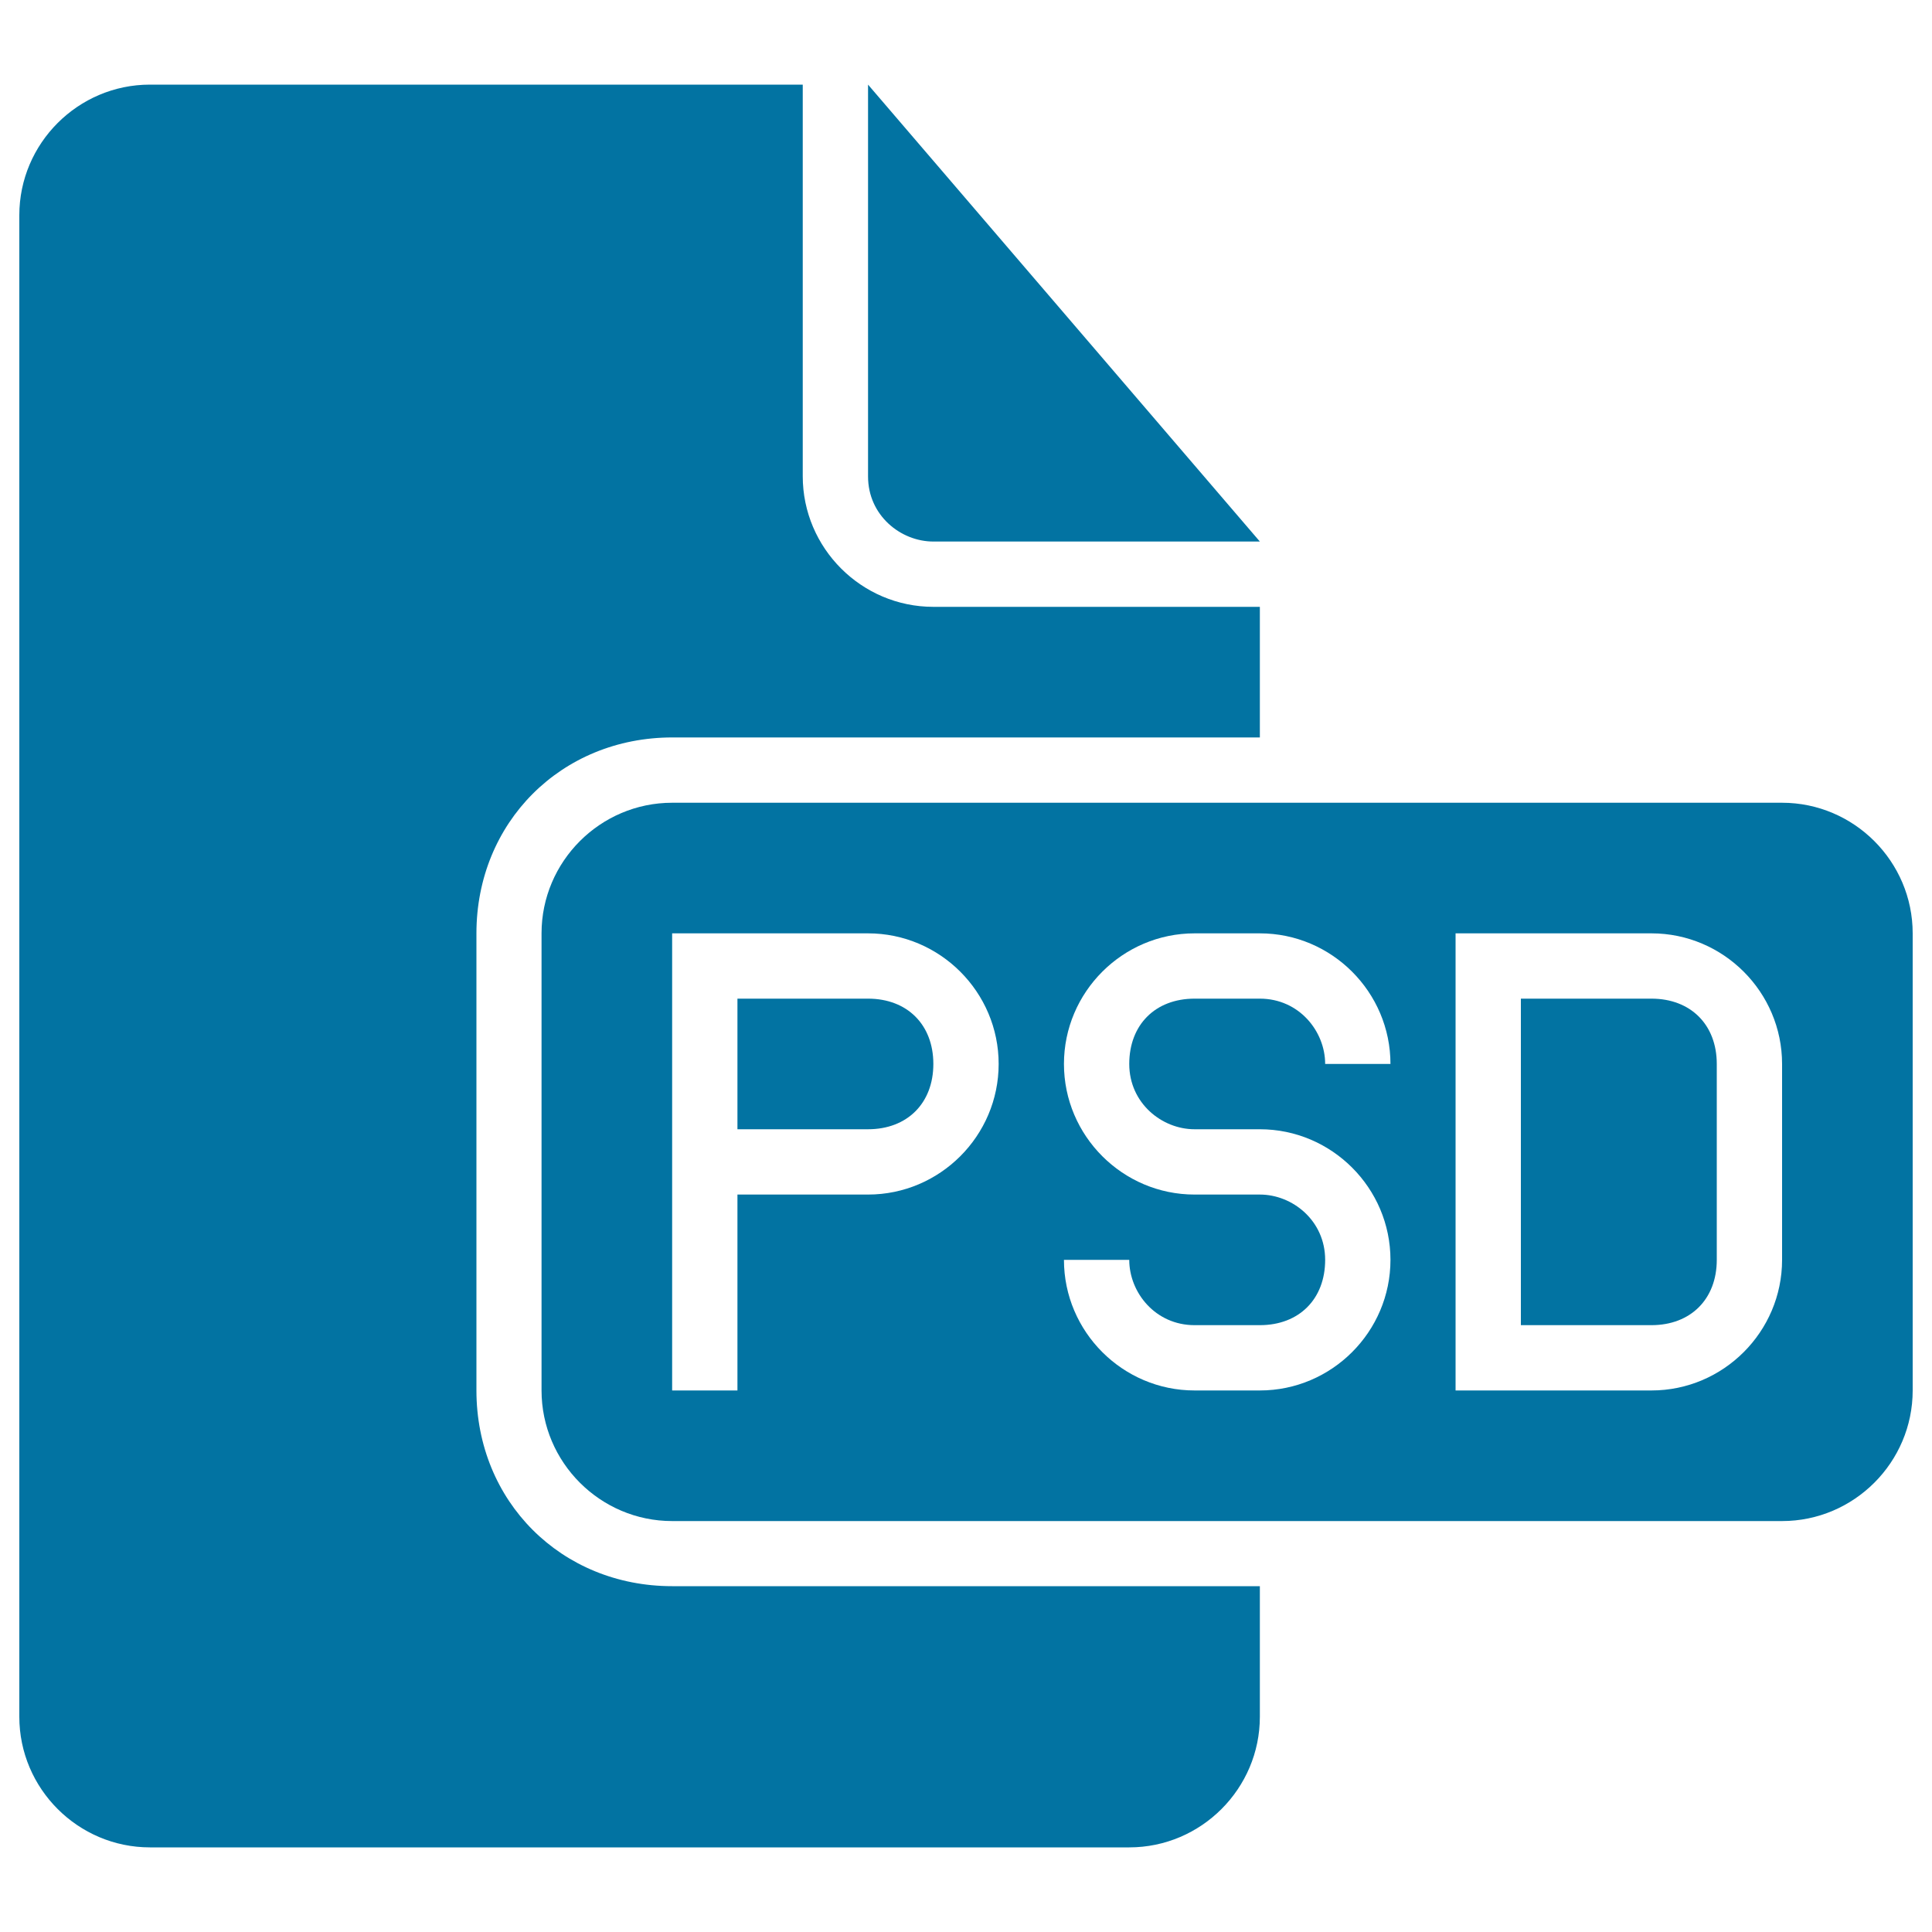
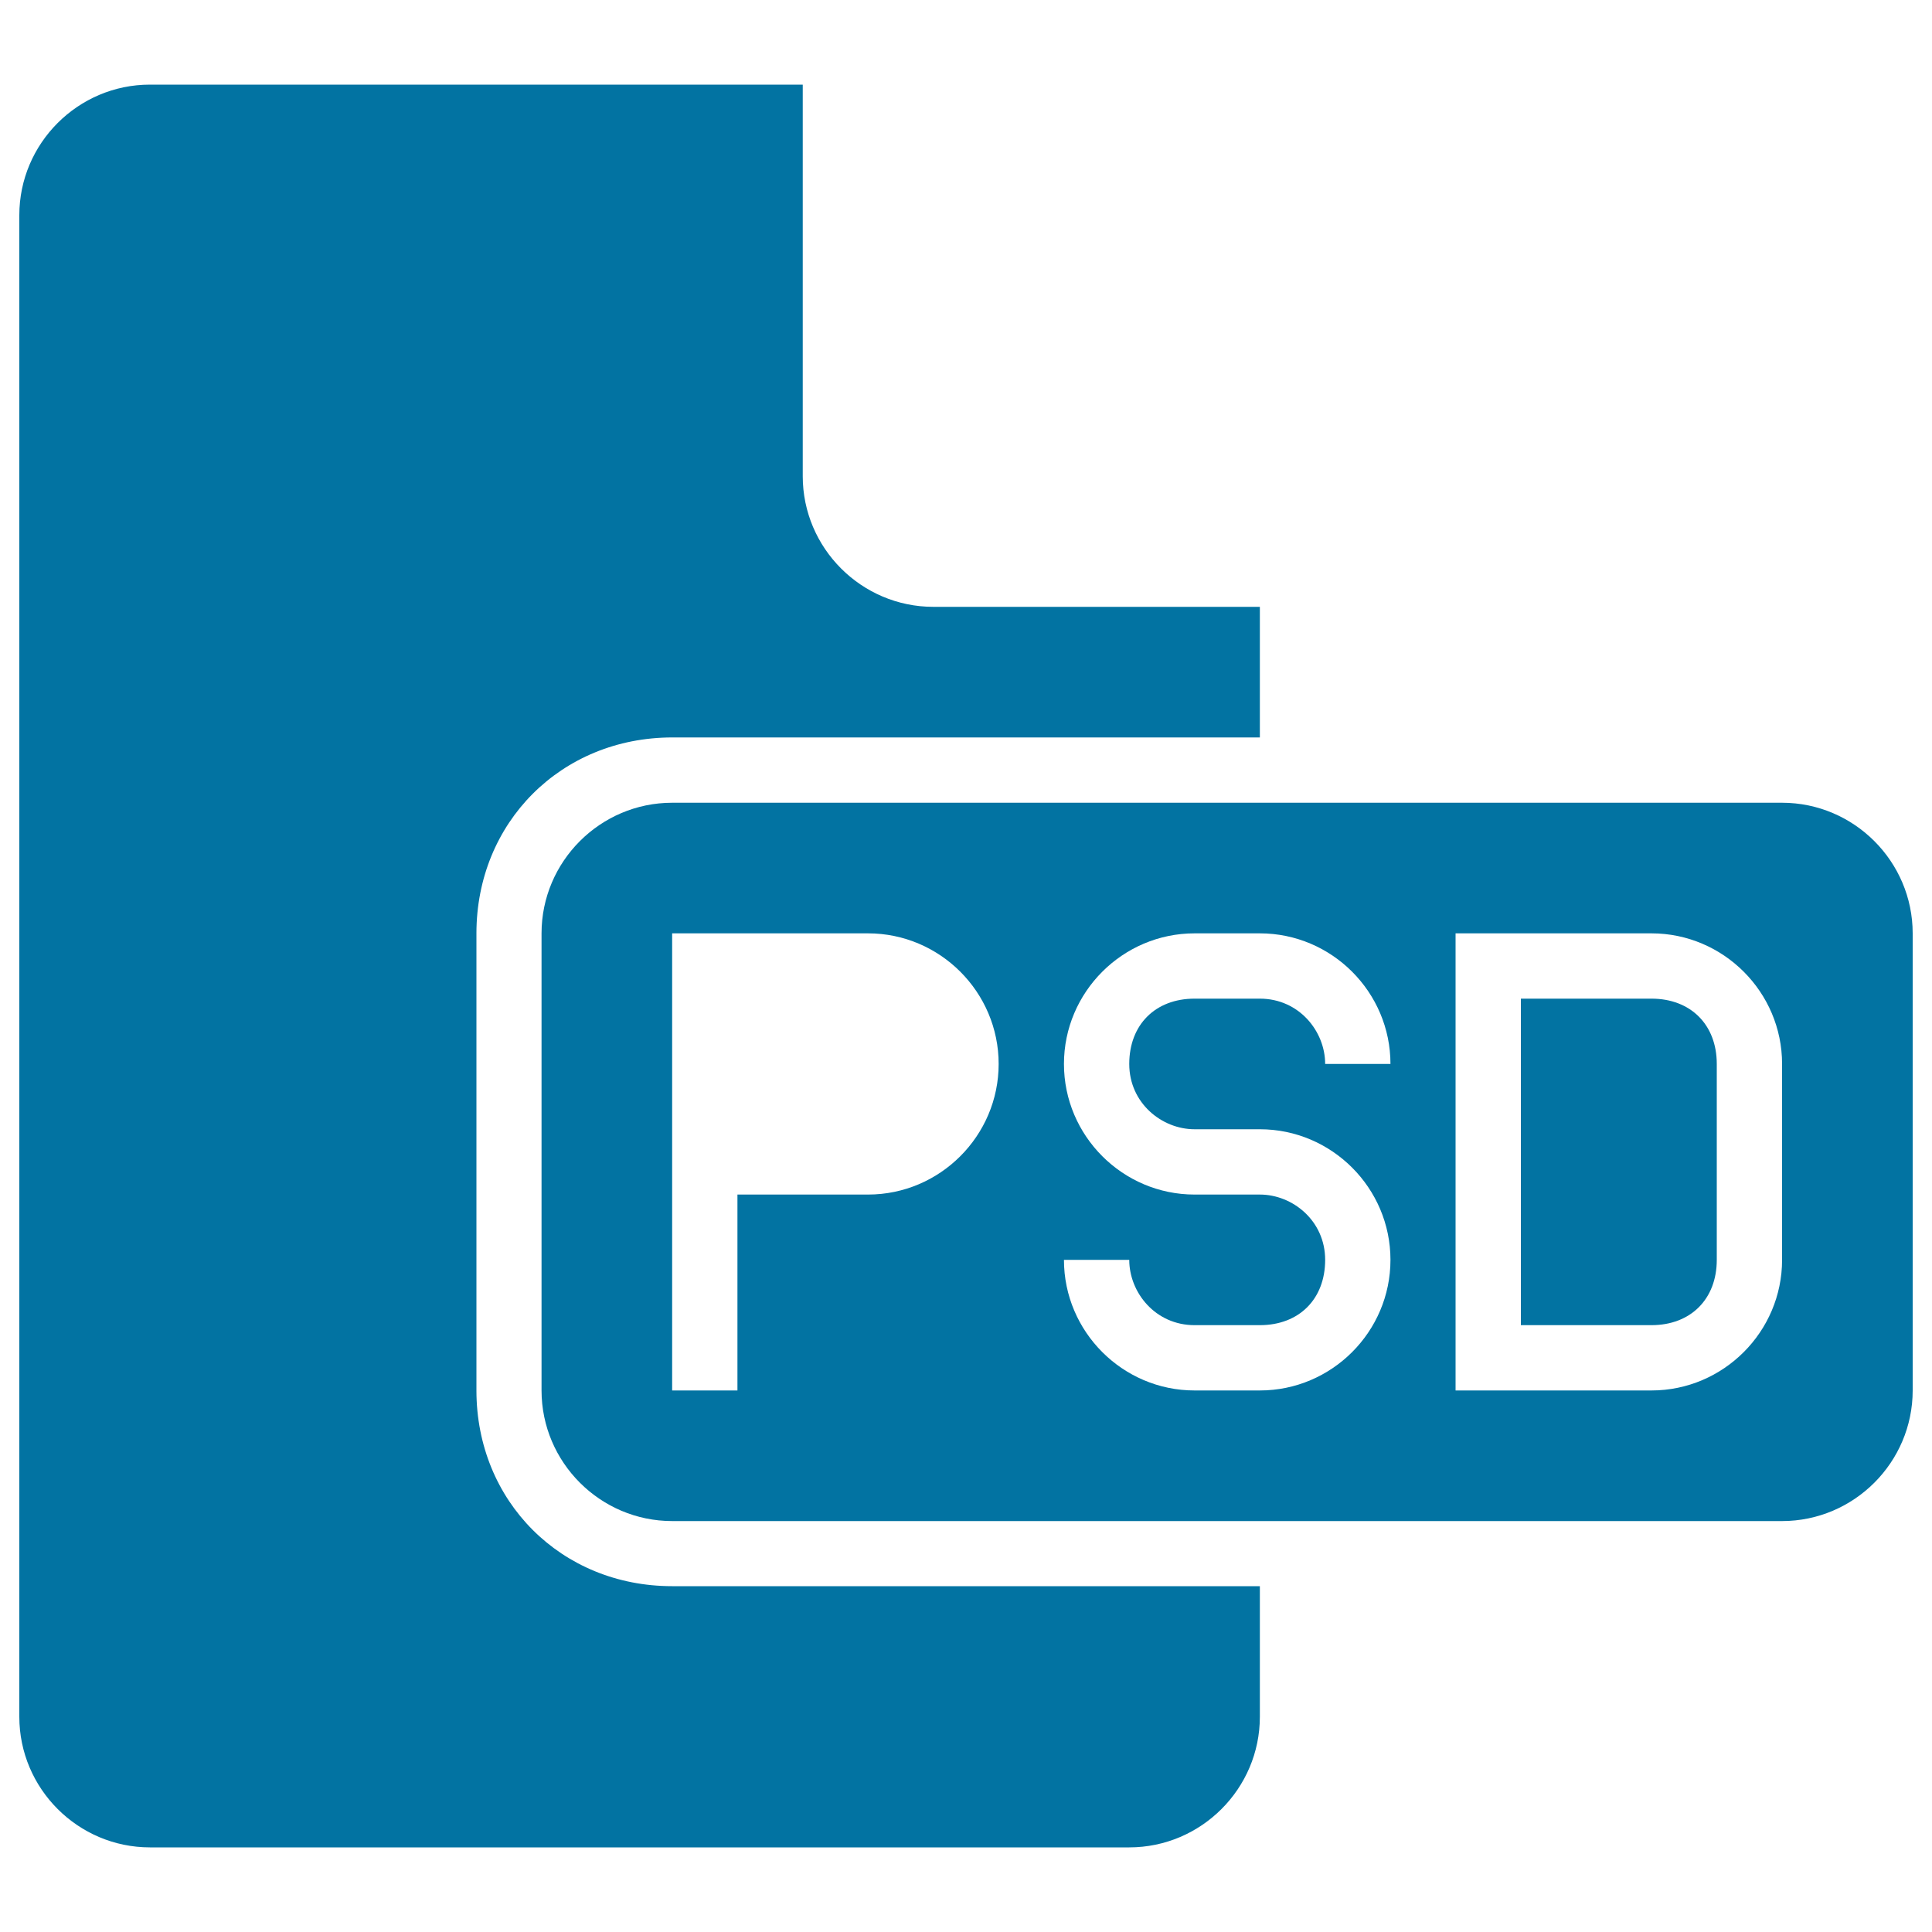
<svg xmlns="http://www.w3.org/2000/svg" viewBox="0 0 1000 1000" style="fill:#0273a2">
  <title>Psd File Black Interface Symbol SVG icon</title>
  <g>
    <g>
-       <path d="M449.3,516.9h-67.6v67.6h67.6c20.3,0,33.8-13.5,33.8-33.8S469.6,516.9,449.3,516.9z" />
-       <path d="M483.1,280.3h169L449.3,43.8v202.8C449.3,266.8,466.2,280.3,483.1,280.3z" />
      <path d="M246.6,719.7V483.1c0-57.4,43.9-101.4,101.4-101.4h304.1v-67.6h-169c-37.2,0-67.6-30.4-67.6-67.6V43.8H77.6C40.4,43.8,10,74.2,10,111.4v777.2c0,37.2,30.4,67.6,67.6,67.6h506.9c37.2,0,67.6-30.4,67.6-67.6V821H347.9C290.5,821,246.6,777.1,246.6,719.7z" />
      <path d="M922.4,415.5H347.9c-37.2,0-67.6,30.4-67.6,67.6v236.6c0,37.2,30.4,67.6,67.6,67.6h574.5c37.2,0,67.6-30.4,67.6-67.6V483.1C990,445.9,959.6,415.5,922.4,415.5z M449.3,618.3h-67.6v101.4h-33.8v-169v-67.6h101.4c37.2,0,67.6,30.4,67.6,67.6S486.5,618.3,449.3,618.3z M618.3,584.5h33.8c37.2,0,67.6,30.4,67.6,67.6c0,37.2-30.4,67.6-67.6,67.6h-33.8c-37.2,0-67.6-30.4-67.6-67.6l0,0h33.8l0,0c0,16.9,13.5,33.8,33.8,33.8h33.8c20.3,0,33.8-13.5,33.8-33.8c0-20.3-16.9-33.8-33.8-33.8h-33.8c-37.2,0-67.6-30.4-67.6-67.6s30.4-67.6,67.6-67.6h33.8c37.2,0,67.6,30.4,67.6,67.6h-33.8c0-16.9-13.5-33.8-33.8-33.8h-33.8c-20.3,0-33.8,13.5-33.8,33.8S601.4,584.5,618.3,584.5z M922.4,652.1c0,37.2-30.4,67.6-67.6,67.6H753.4V483.1h101.4c37.2,0,67.6,30.4,67.6,67.6V652.1z" />
      <path d="M854.8,516.9h-67.6v169h67.6c20.3,0,33.8-13.5,33.8-33.8V550.7C888.6,530.4,875.1,516.9,854.8,516.9z" />
    </g>
  </g>
</svg>